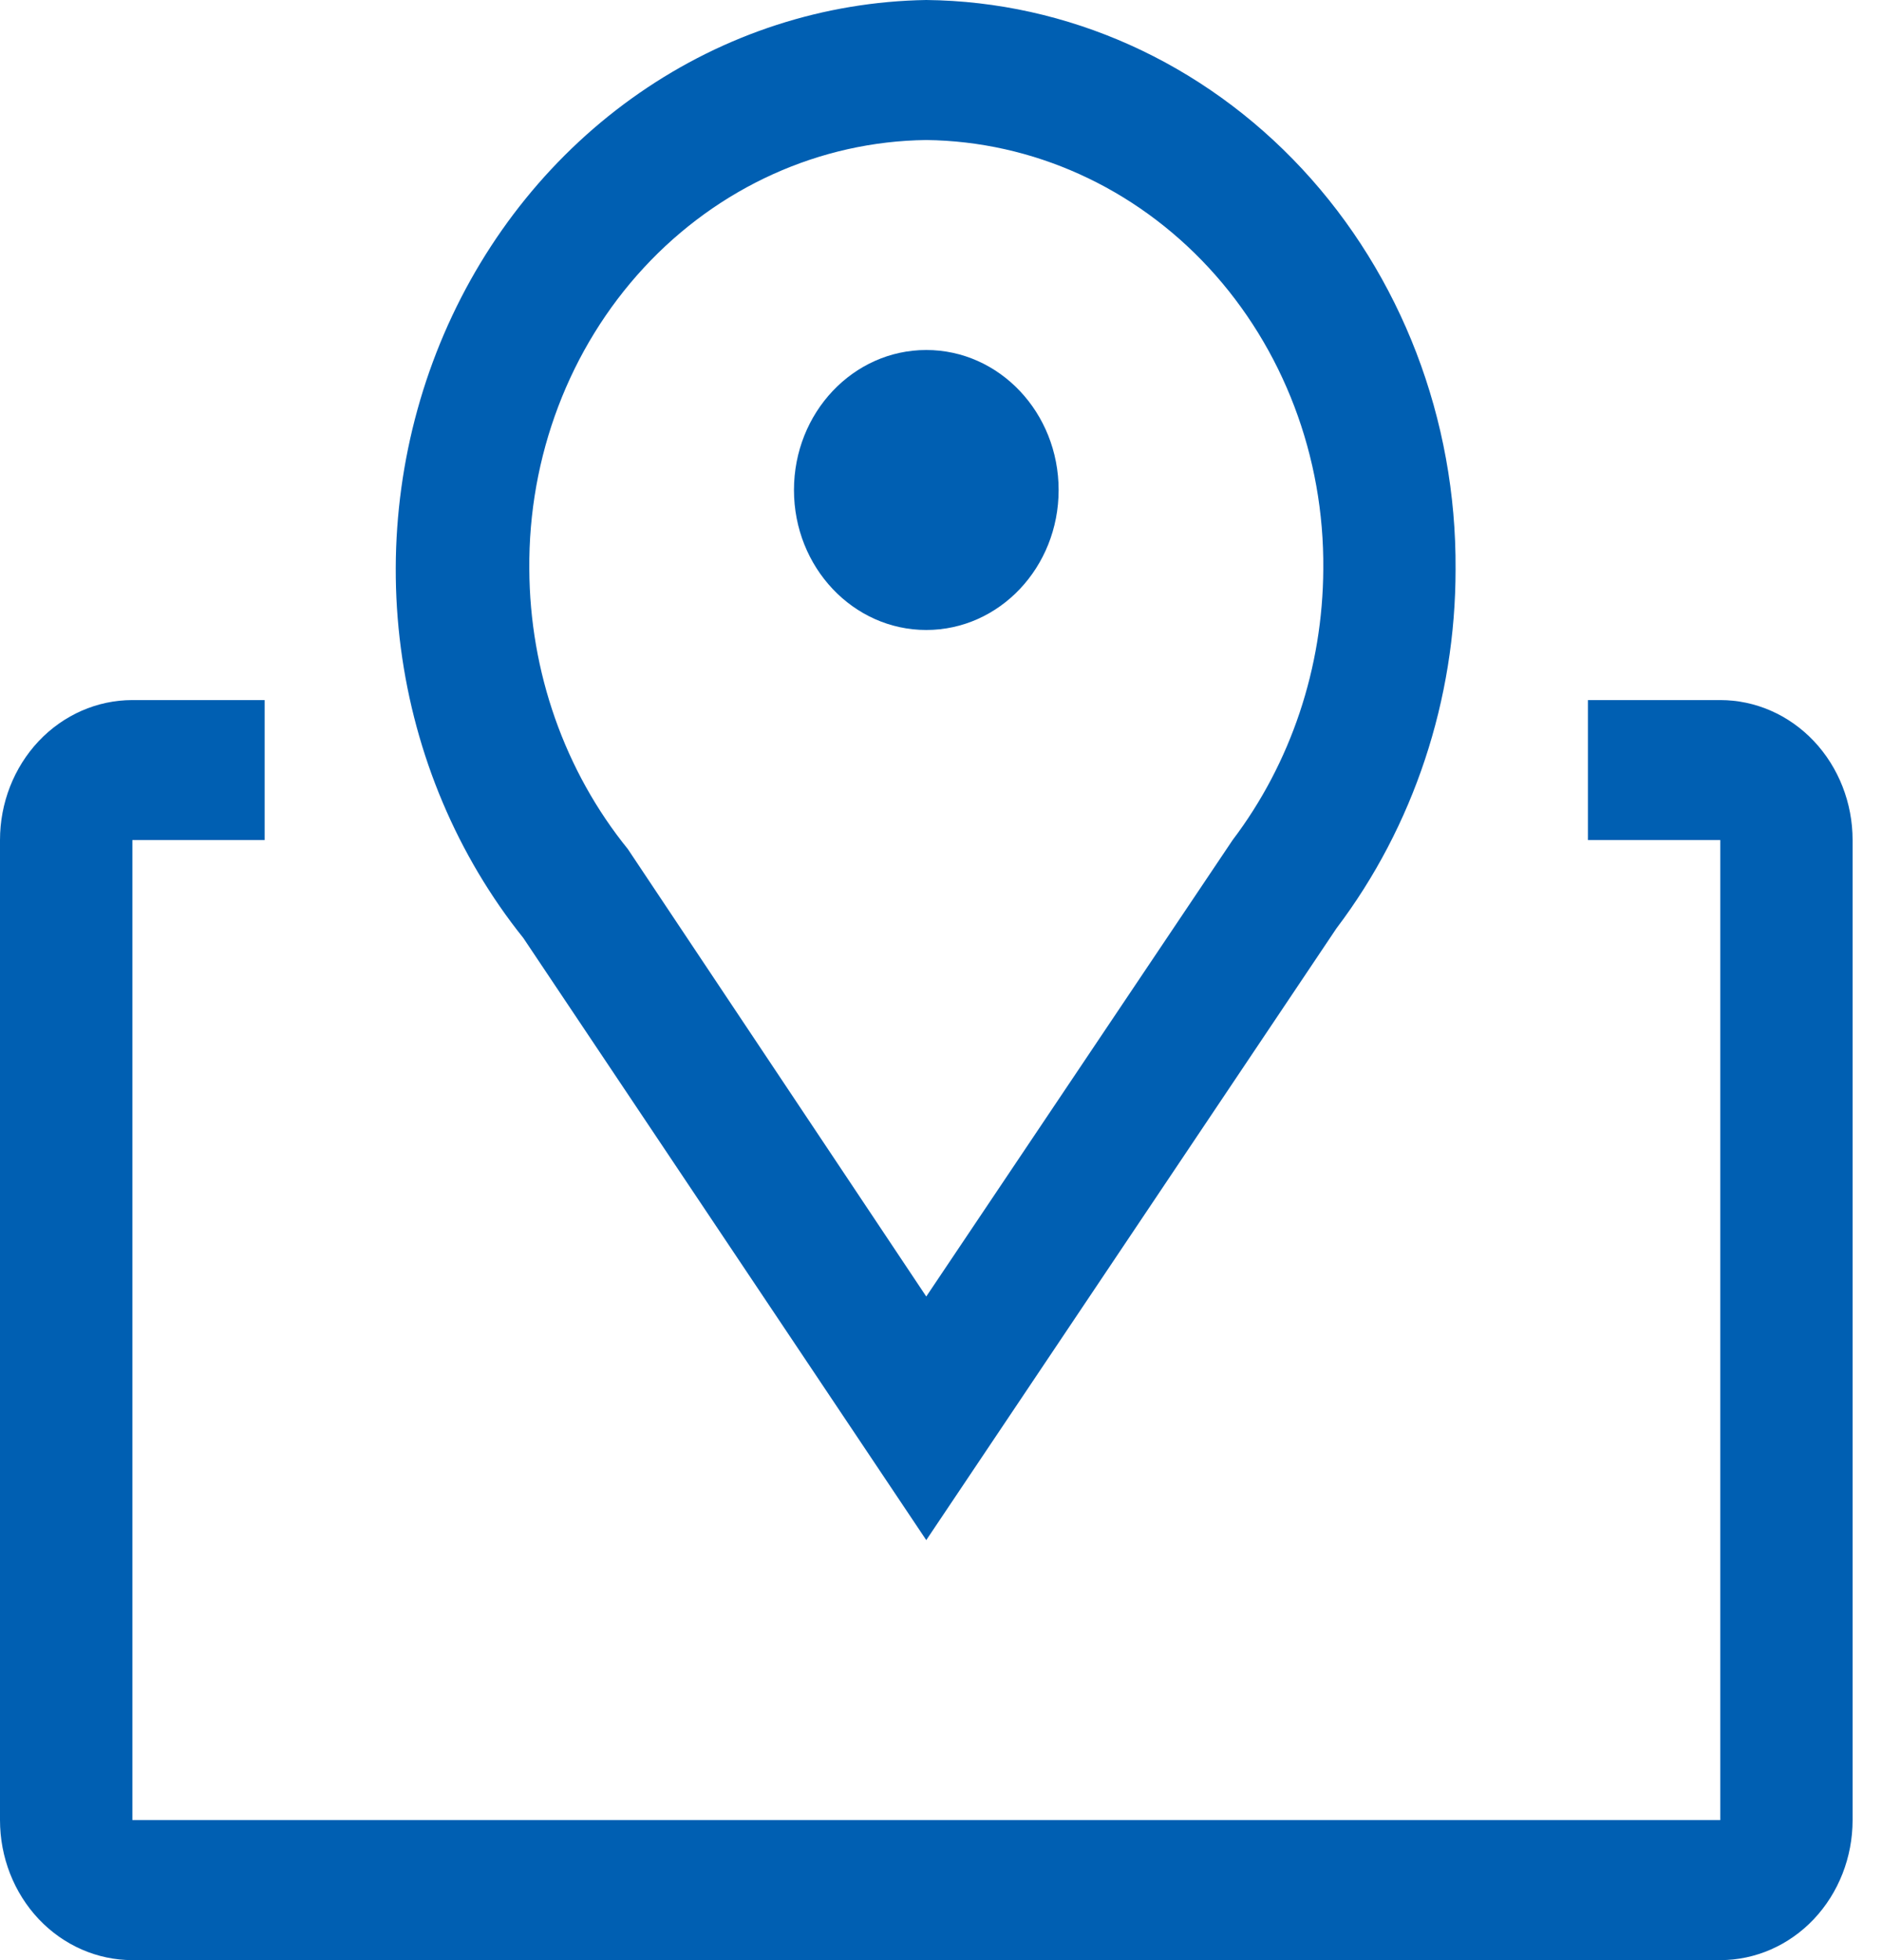
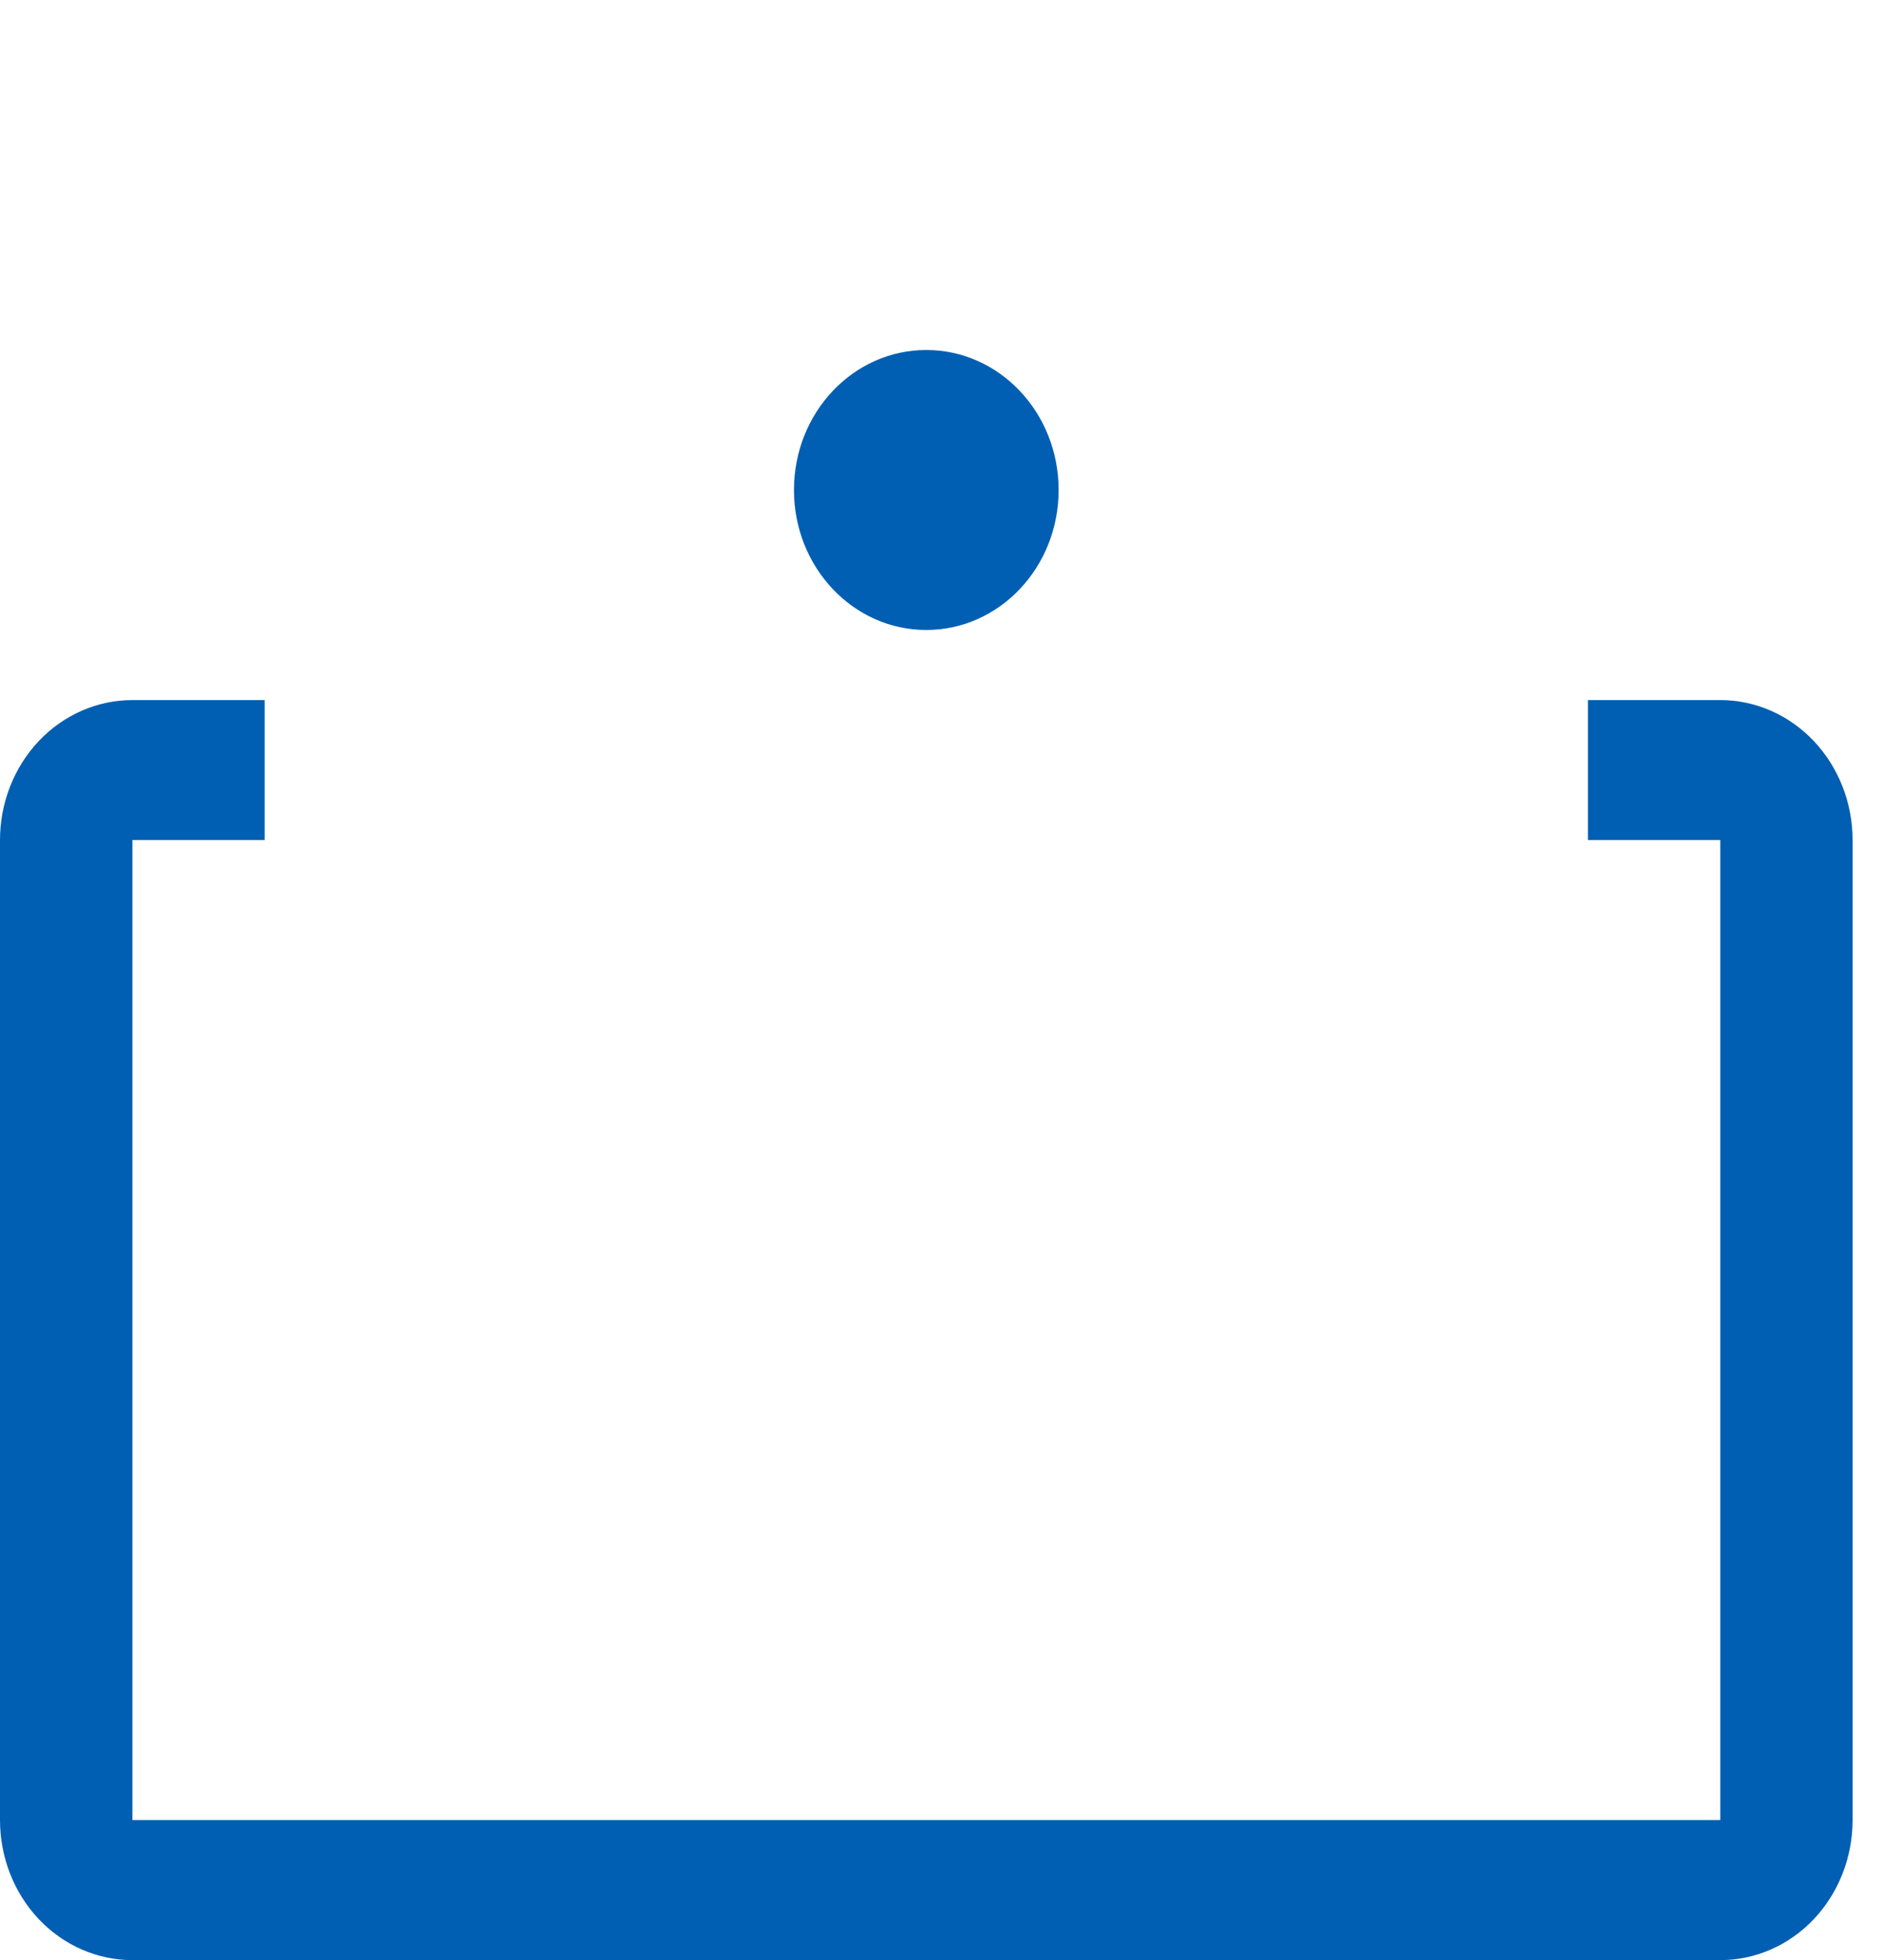
<svg xmlns="http://www.w3.org/2000/svg" width="24" height="25" viewBox="0 0 24 25" fill="none">
-   <path d="M11.812 19.643L6.674 11.964C5.833 10.914 5.291 9.631 5.112 8.267C4.933 6.903 5.124 5.514 5.662 4.26C6.201 3.006 7.065 1.94 8.154 1.186C9.242 0.432 10.511 0.021 11.812 0C13.616 0.019 15.339 0.793 16.605 2.154C17.87 3.514 18.574 5.35 18.562 7.259C18.563 8.924 18.027 10.54 17.044 11.839L11.812 19.643ZM11.812 1.786C10.456 1.802 9.16 2.388 8.211 3.414C7.262 4.44 6.737 5.823 6.75 7.259C6.756 8.569 7.201 9.835 8.007 10.83L11.812 16.536L15.719 10.714C16.462 9.733 16.869 8.516 16.875 7.259C16.889 5.823 16.363 4.44 15.414 3.414C14.465 2.388 13.169 1.802 11.812 1.786Z" fill="#005FB2" />
  <path d="M11.812 8.035C12.745 8.035 13.5 7.236 13.5 6.25C13.5 5.263 12.745 4.464 11.812 4.464C10.88 4.464 10.125 5.263 10.125 6.25C10.125 7.236 10.88 8.035 11.812 8.035Z" fill="#005FB2" />
  <path d="M21.938 8.929H20.25V10.714H21.938V23.214H1.688V10.714H3.375V8.929H1.688C1.24 8.929 0.811 9.117 0.494 9.452C0.178 9.787 0 10.241 0 10.714V23.214C0 23.688 0.178 24.142 0.494 24.477C0.811 24.812 1.24 25 1.688 25H21.938C22.385 25 22.814 24.812 23.131 24.477C23.447 24.142 23.625 23.688 23.625 23.214V10.714C23.625 10.241 23.447 9.787 23.131 9.452C22.814 9.117 22.385 8.929 21.938 8.929Z" fill="#005FB2" />
</svg>